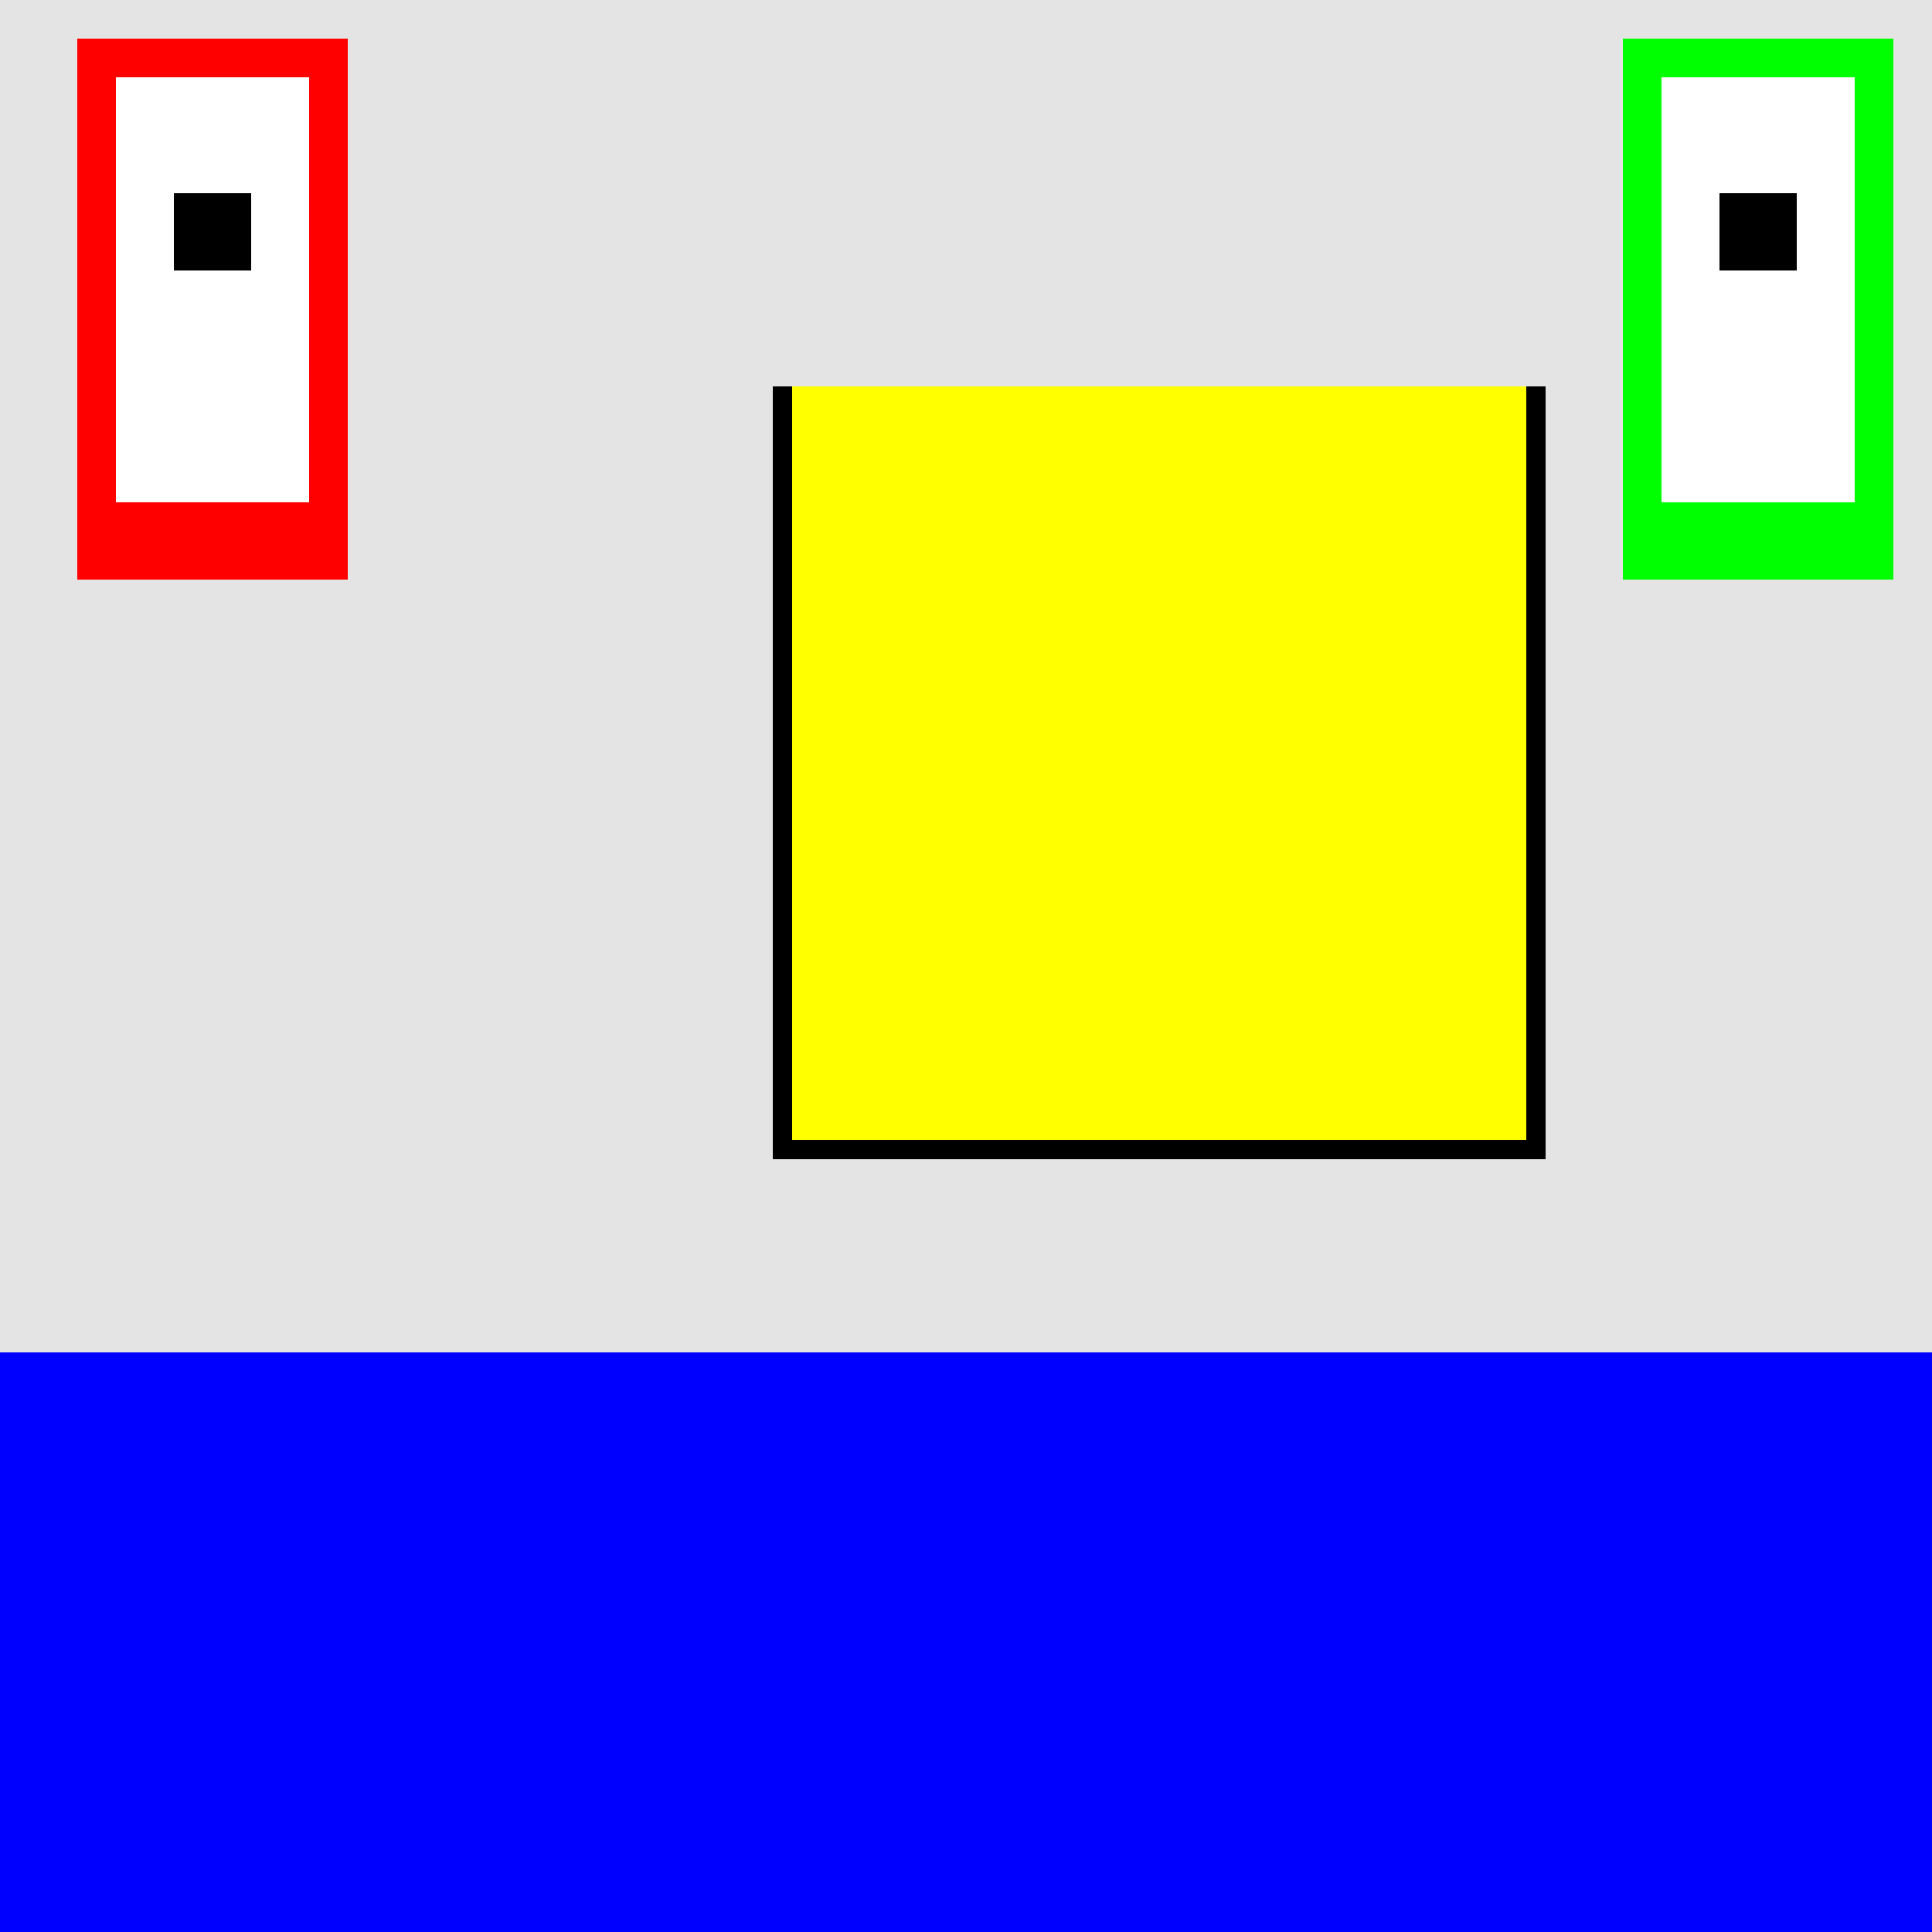
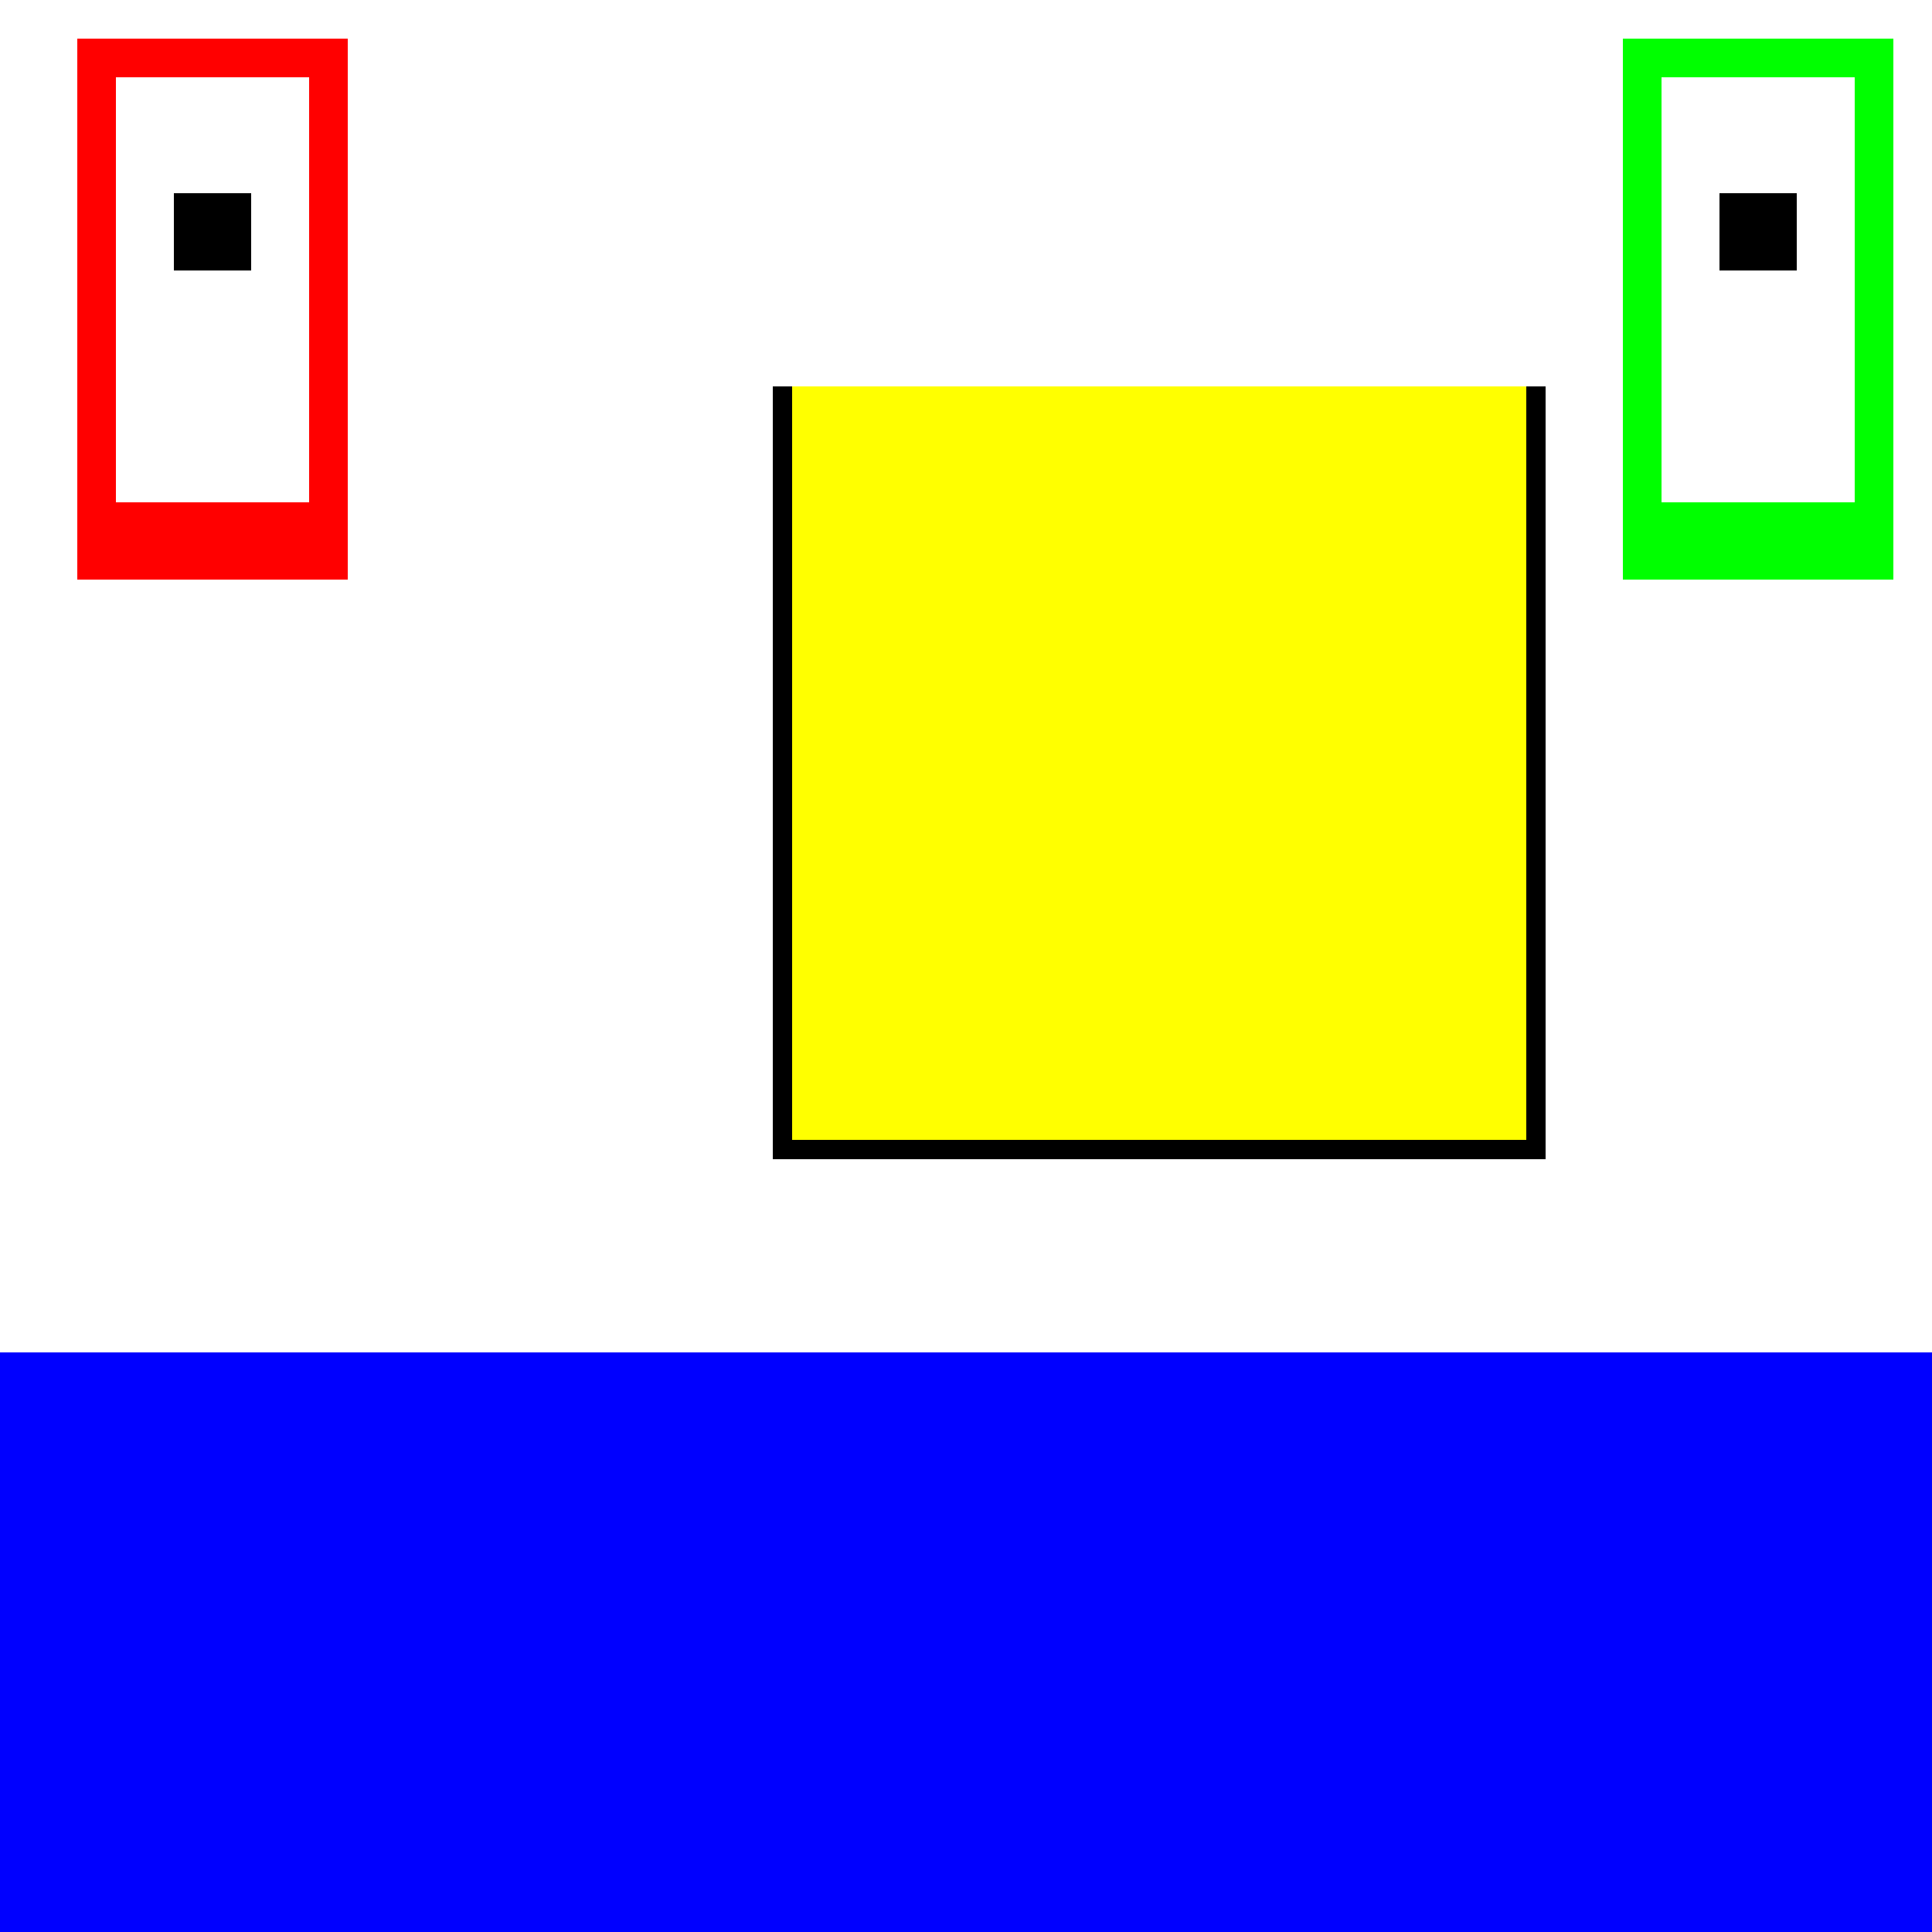
<svg xmlns="http://www.w3.org/2000/svg" width="500" height="500">
  <defs />
  <g>
-     <rect fill="#E4E4E4" stroke="none" x="0" y="0" width="512" height="512" />
    <rect fill="#FF0000" stroke="none" x="20" y="10" width="70" height="140" />
    <rect fill="#FFFFFF" stroke="none" x="30" y="20" width="50" height="110" />
    <rect fill="#000000" stroke="none" x="45" y="50" width="20" height="20" />
    <rect fill="#00FF00" stroke="none" x="420" y="10" width="70" height="140" />
    <rect fill="#FFFFFF" stroke="none" x="430" y="20" width="50" height="110" />
    <rect fill="#000000" stroke="none" x="445" y="50" width="20" height="20" />
    <rect fill="#FFFF00" stroke="none" x="200" y="100" width="200" height="200" />
    <rect fill="#000000" stroke="none" x="200" y="100" width="5" height="200" />
    <rect fill="#000000" stroke="none" x="395" y="100" width="5" height="200" />
    <rect fill="#000000" stroke="none" x="200" y="295" width="200" height="5" />
    <rect fill="#0000FF" stroke="none" x="0" y="350" width="512" height="162" />
  </g>
</svg>